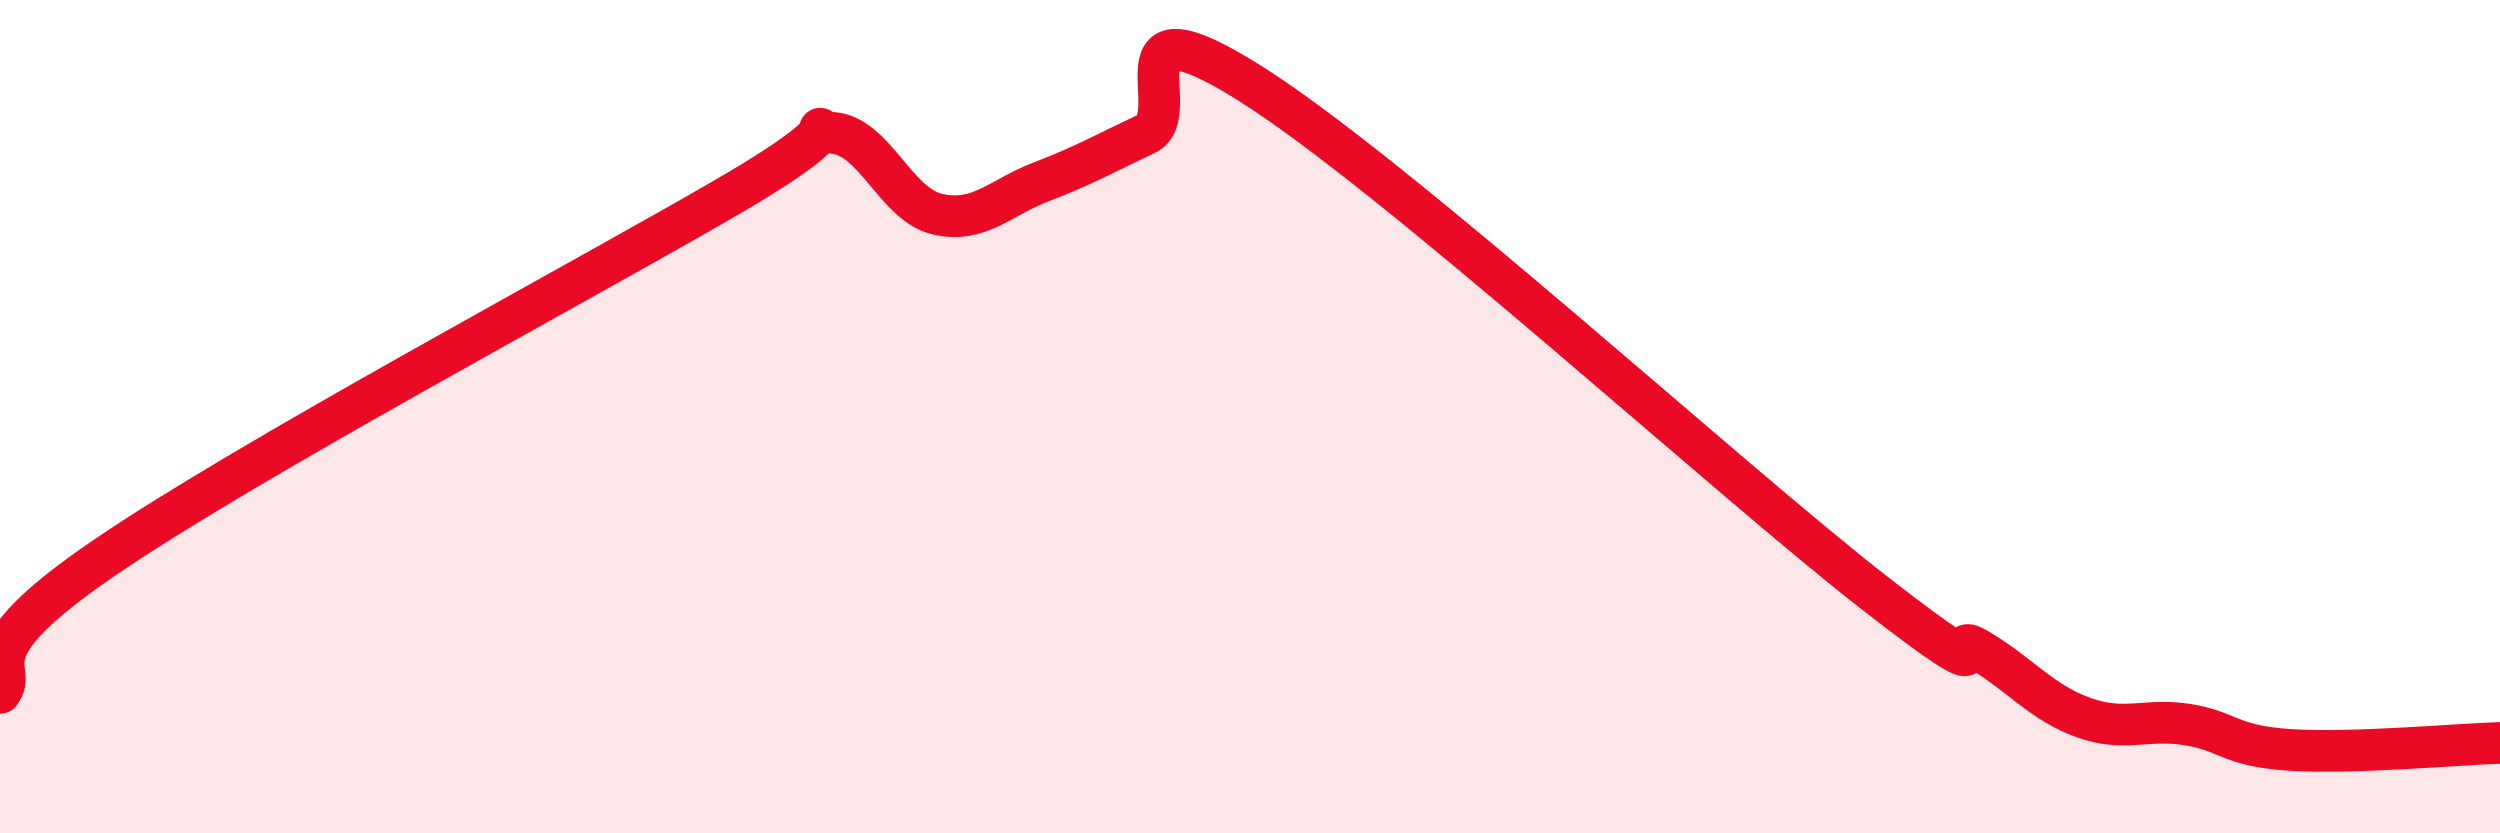
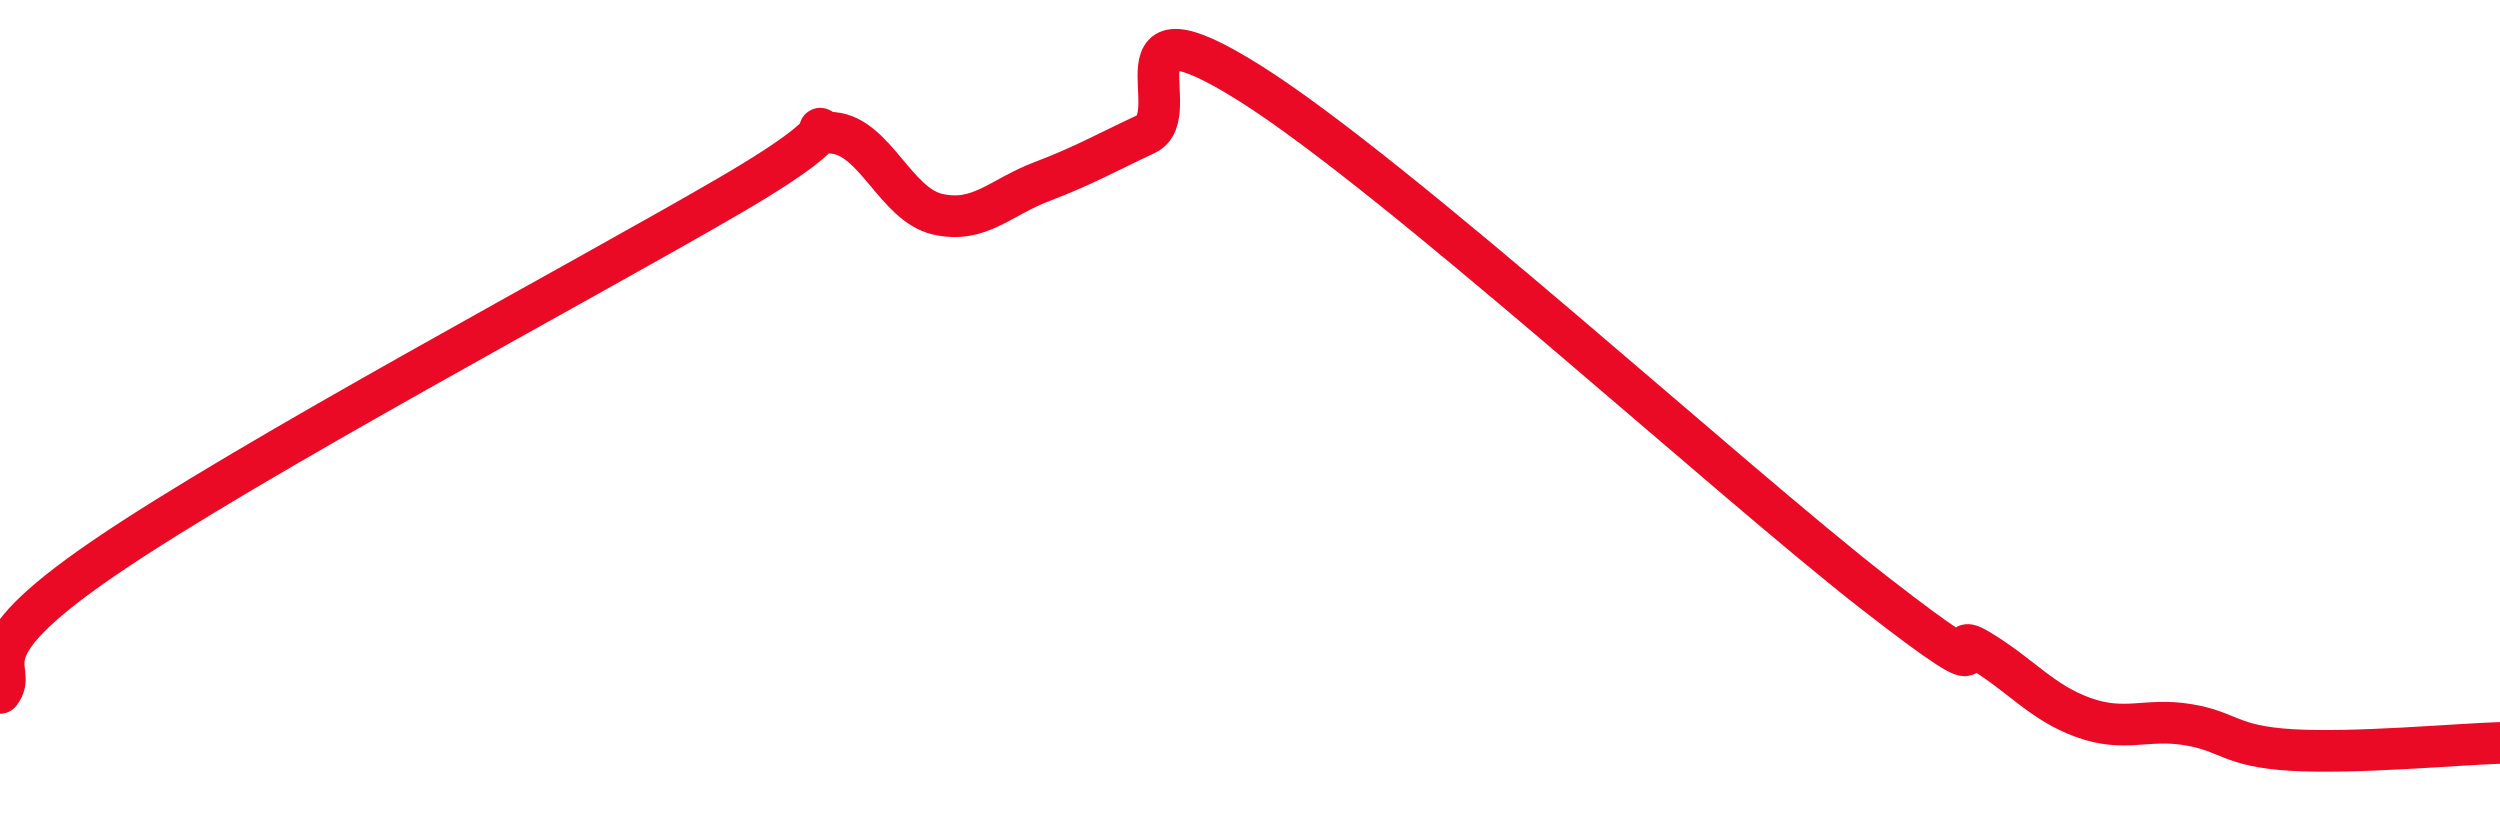
<svg xmlns="http://www.w3.org/2000/svg" width="60" height="20" viewBox="0 0 60 20">
-   <path d="M 0,16.63 C 0.5,15.98 -1,15.78 2.5,13.39 C 6,11 14,6.74 17.5,4.7 C 21,2.66 19,3.1 20,3.19 C 21,3.28 21.5,4.91 22.5,5.14 C 23.5,5.37 24,4.74 25,4.36 C 26,3.98 26.5,3.69 27.5,3.22 C 28.5,2.75 26.5,-0.2 30,2 C 33.5,4.2 41.5,11.52 45,14.24 C 48.5,16.96 46.5,15 47.5,15.6 C 48.5,16.2 49,16.86 50,17.22 C 51,17.58 51.5,17.23 52.5,17.39 C 53.5,17.55 53.5,17.91 55,18 C 56.5,18.09 59,17.86 60,17.83L60 20L0 20Z" fill="#EB0A25" opacity="0.1" stroke-linecap="round" stroke-linejoin="round" />
  <path d="M 0,16.63 C 0.5,15.98 -1,15.78 2.5,13.39 C 6,11 14,6.74 17.5,4.7 C 21,2.66 19,3.1 20,3.19 C 21,3.28 21.5,4.91 22.5,5.14 C 23.5,5.37 24,4.74 25,4.36 C 26,3.98 26.5,3.69 27.5,3.22 C 28.5,2.75 26.5,-0.2 30,2 C 33.5,4.2 41.5,11.52 45,14.24 C 48.5,16.96 46.5,15 47.5,15.6 C 48.5,16.2 49,16.86 50,17.22 C 51,17.58 51.5,17.23 52.5,17.39 C 53.5,17.55 53.5,17.91 55,18 C 56.5,18.09 59,17.86 60,17.83" stroke="#EB0A25" stroke-width="1" fill="none" stroke-linecap="round" stroke-linejoin="round" />
</svg>